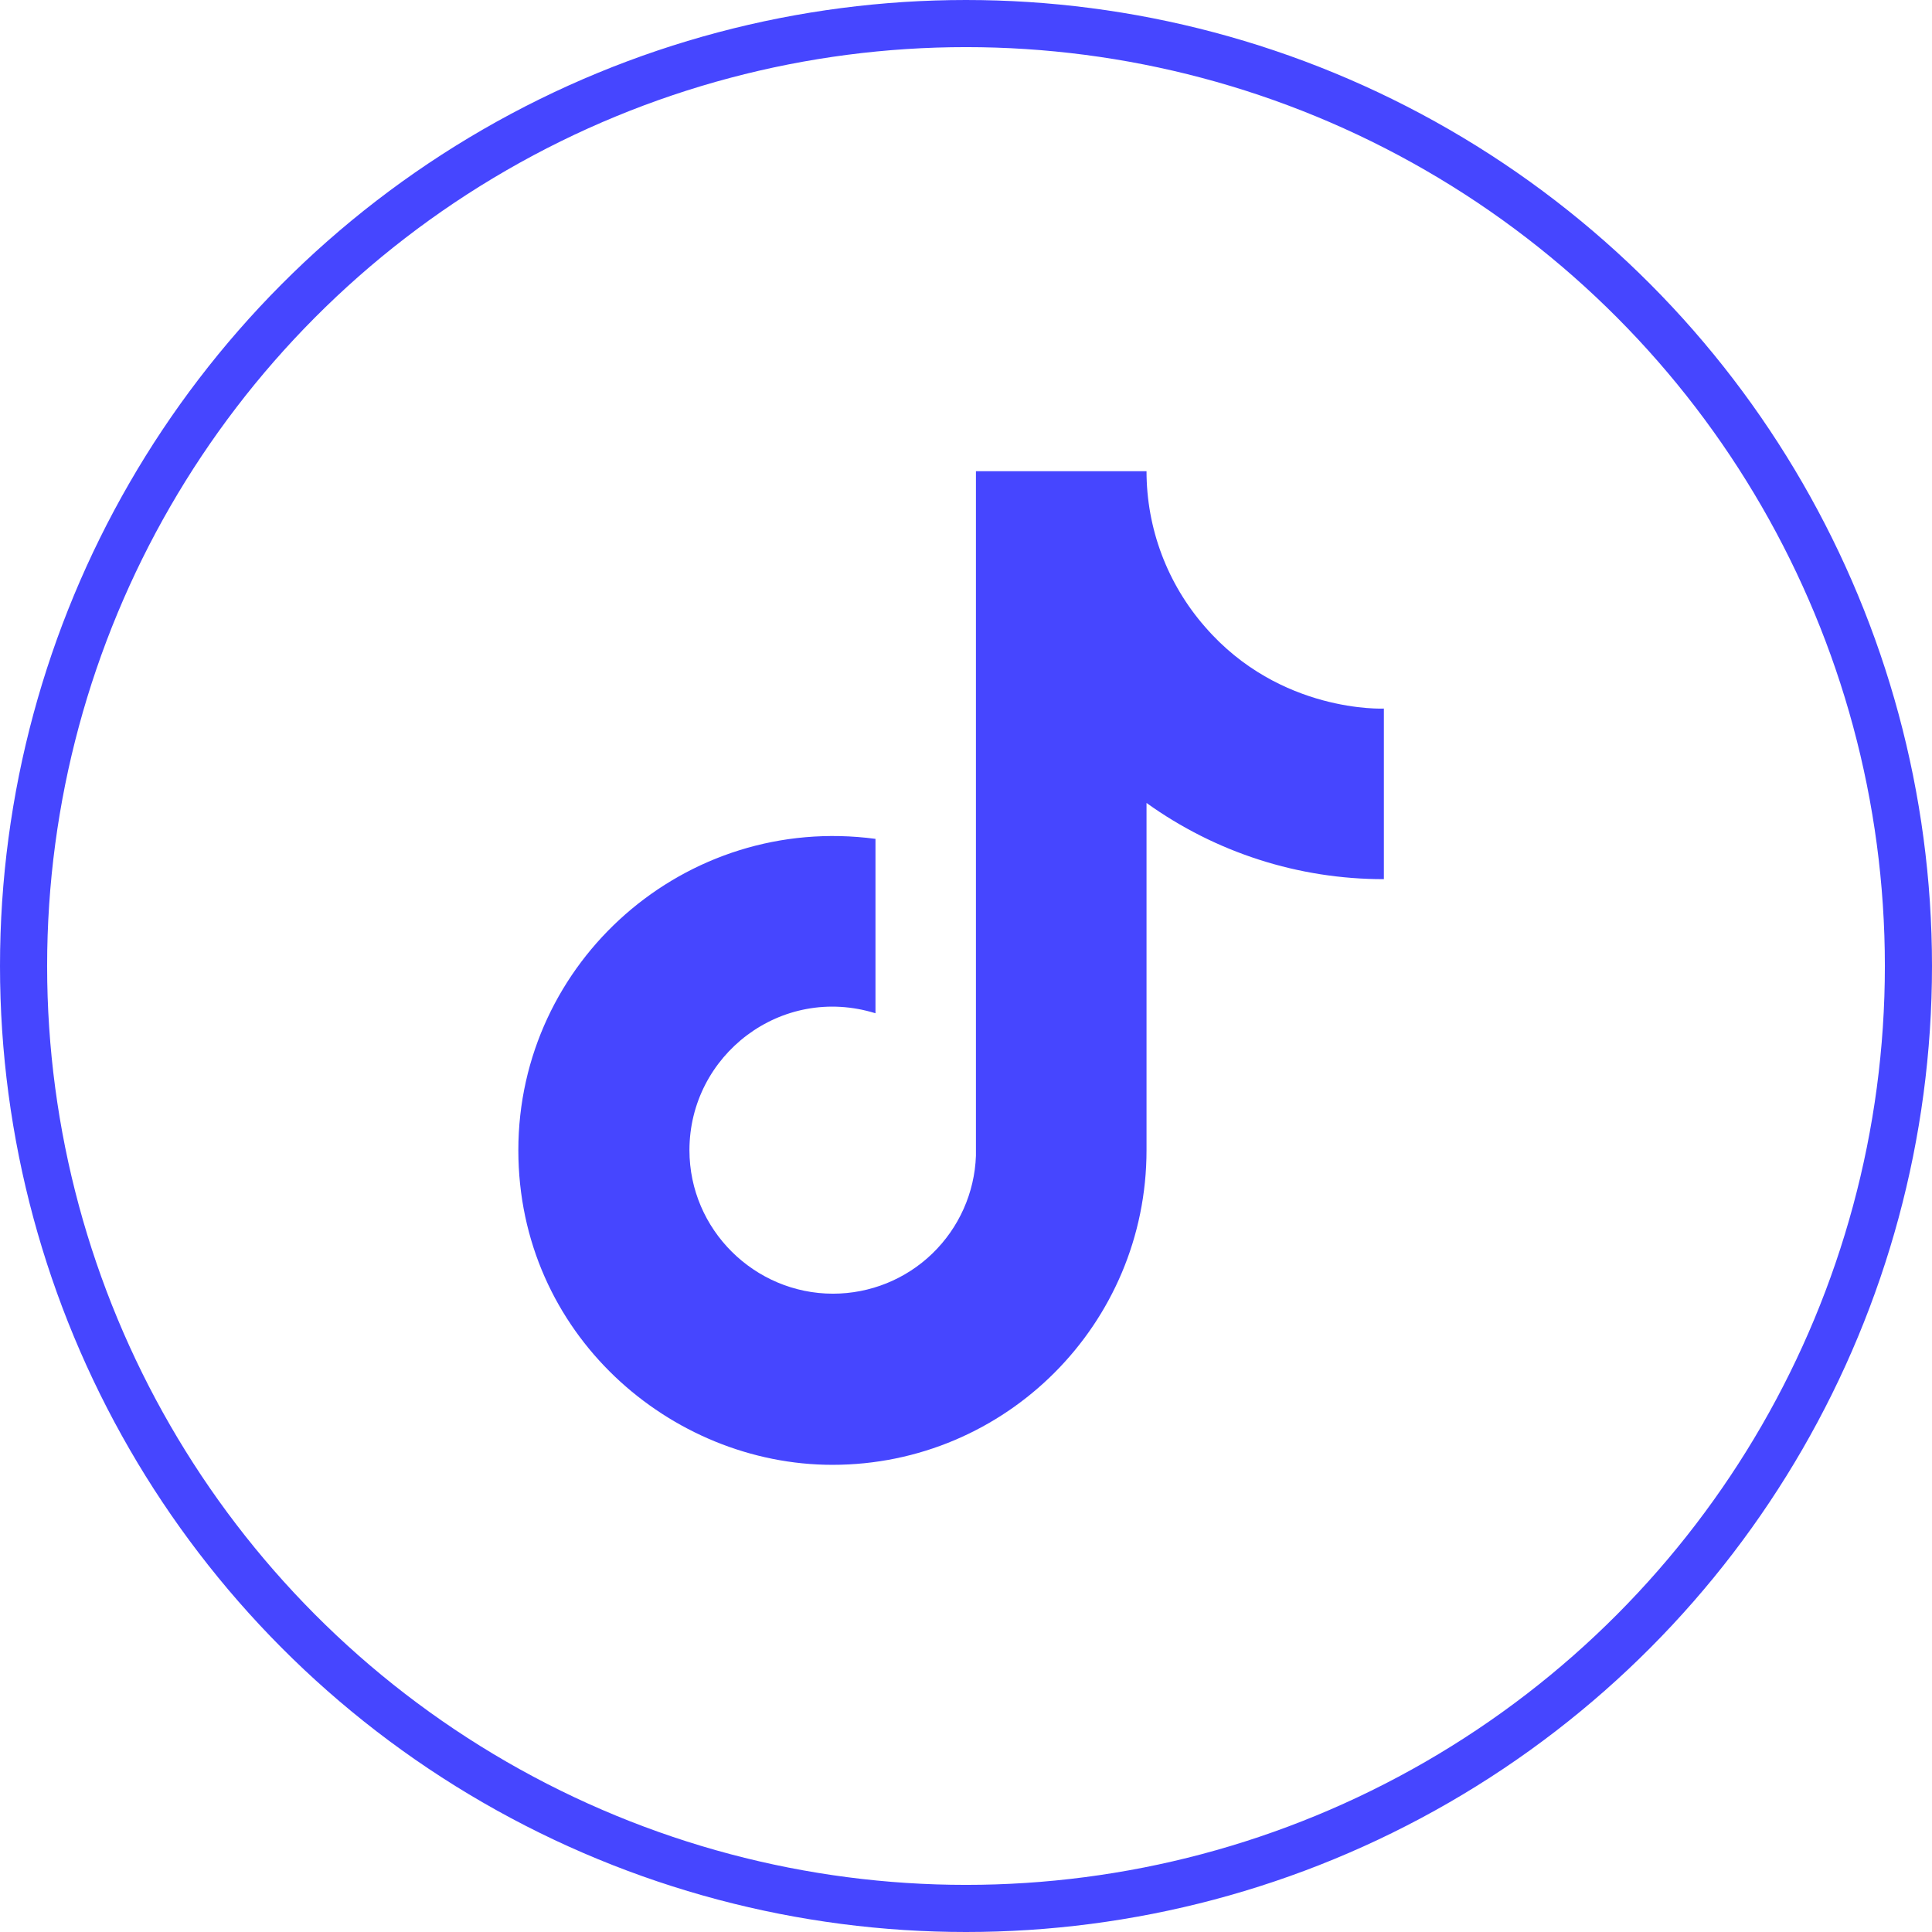
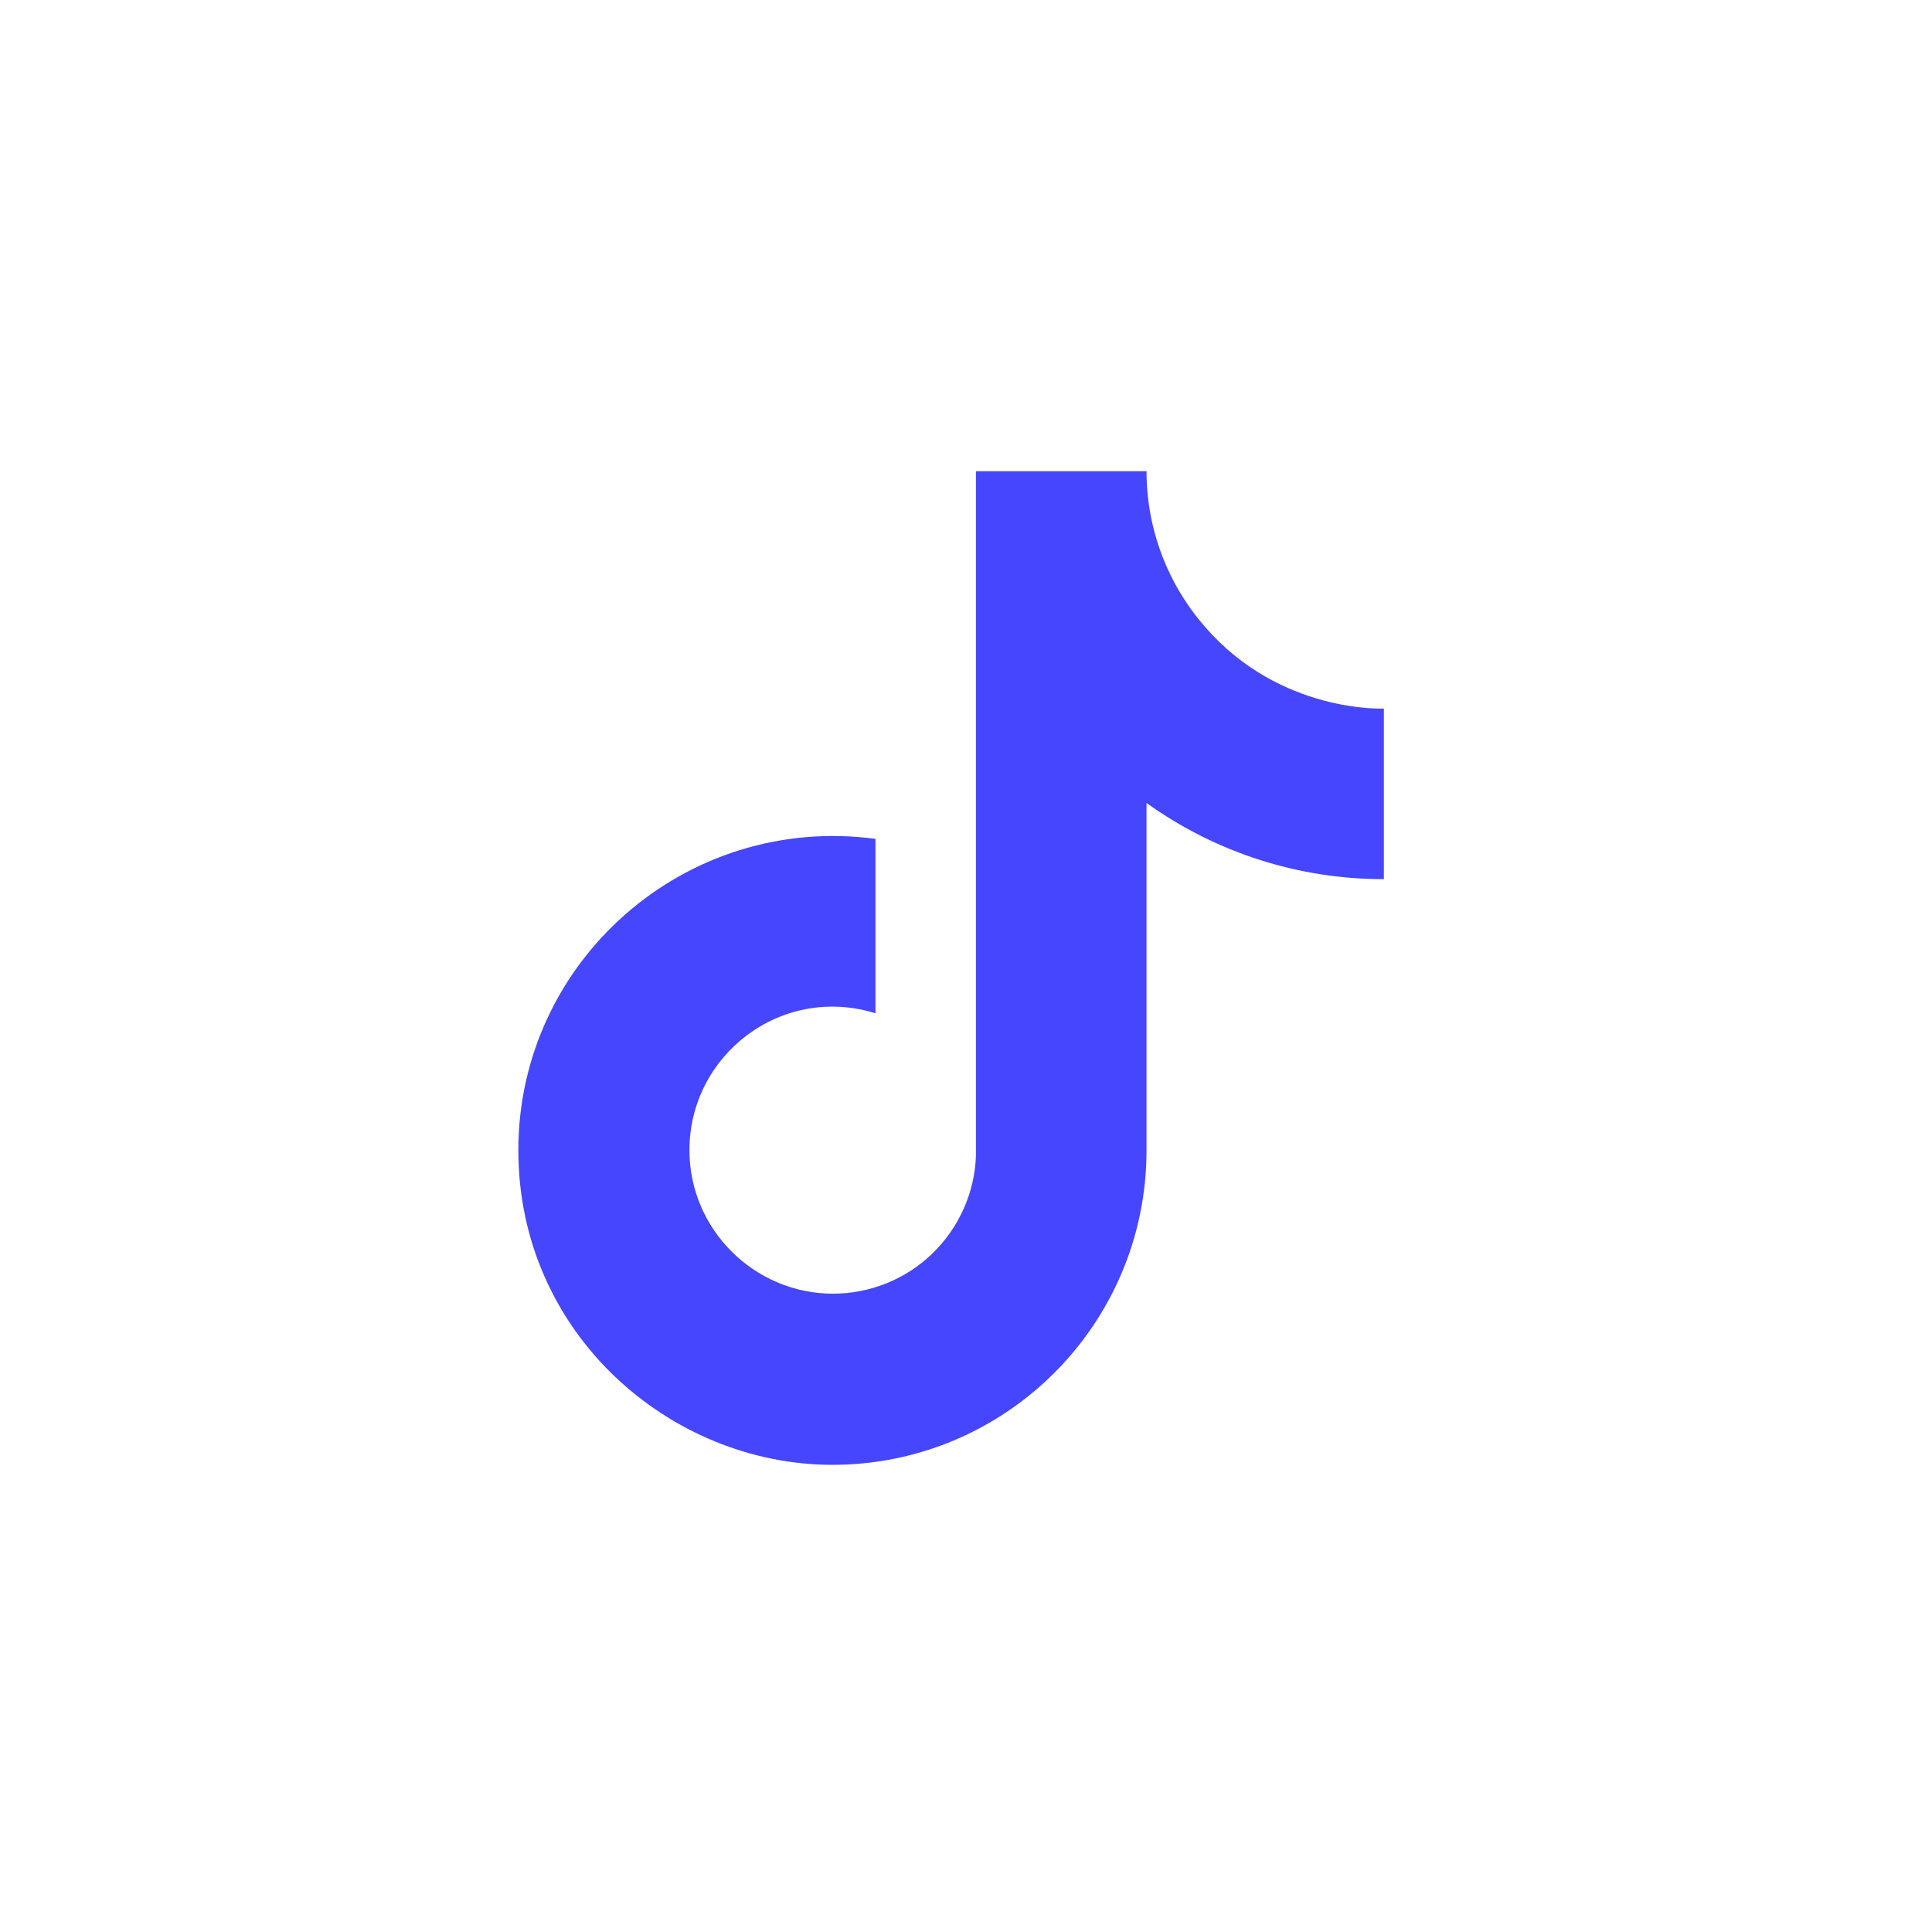
<svg xmlns="http://www.w3.org/2000/svg" width="41" height="41" viewBox="0 0 41 41" fill="none">
-   <circle cx="20.5" cy="20.5" r="20" stroke="#4646FF" />
  <path d="M25.573 13.303C25.573 13.303 26.17 13.889 25.573 13.303C24.772 12.389 24.331 11.215 24.331 10H20.711V24.526C20.683 25.312 20.351 26.056 19.785 26.603C19.22 27.149 18.464 27.454 17.677 27.454C16.014 27.454 14.631 26.095 14.631 24.409C14.631 22.394 16.576 20.883 18.579 21.503V17.802C14.538 17.263 11 20.402 11 24.409C11 28.309 14.233 31.086 17.665 31.086C21.344 31.086 24.331 28.099 24.331 24.409V17.04C25.799 18.094 27.561 18.66 29.368 18.657V15.037C29.368 15.037 27.166 15.143 25.573 13.303Z" fill="#4646FF" />
</svg>